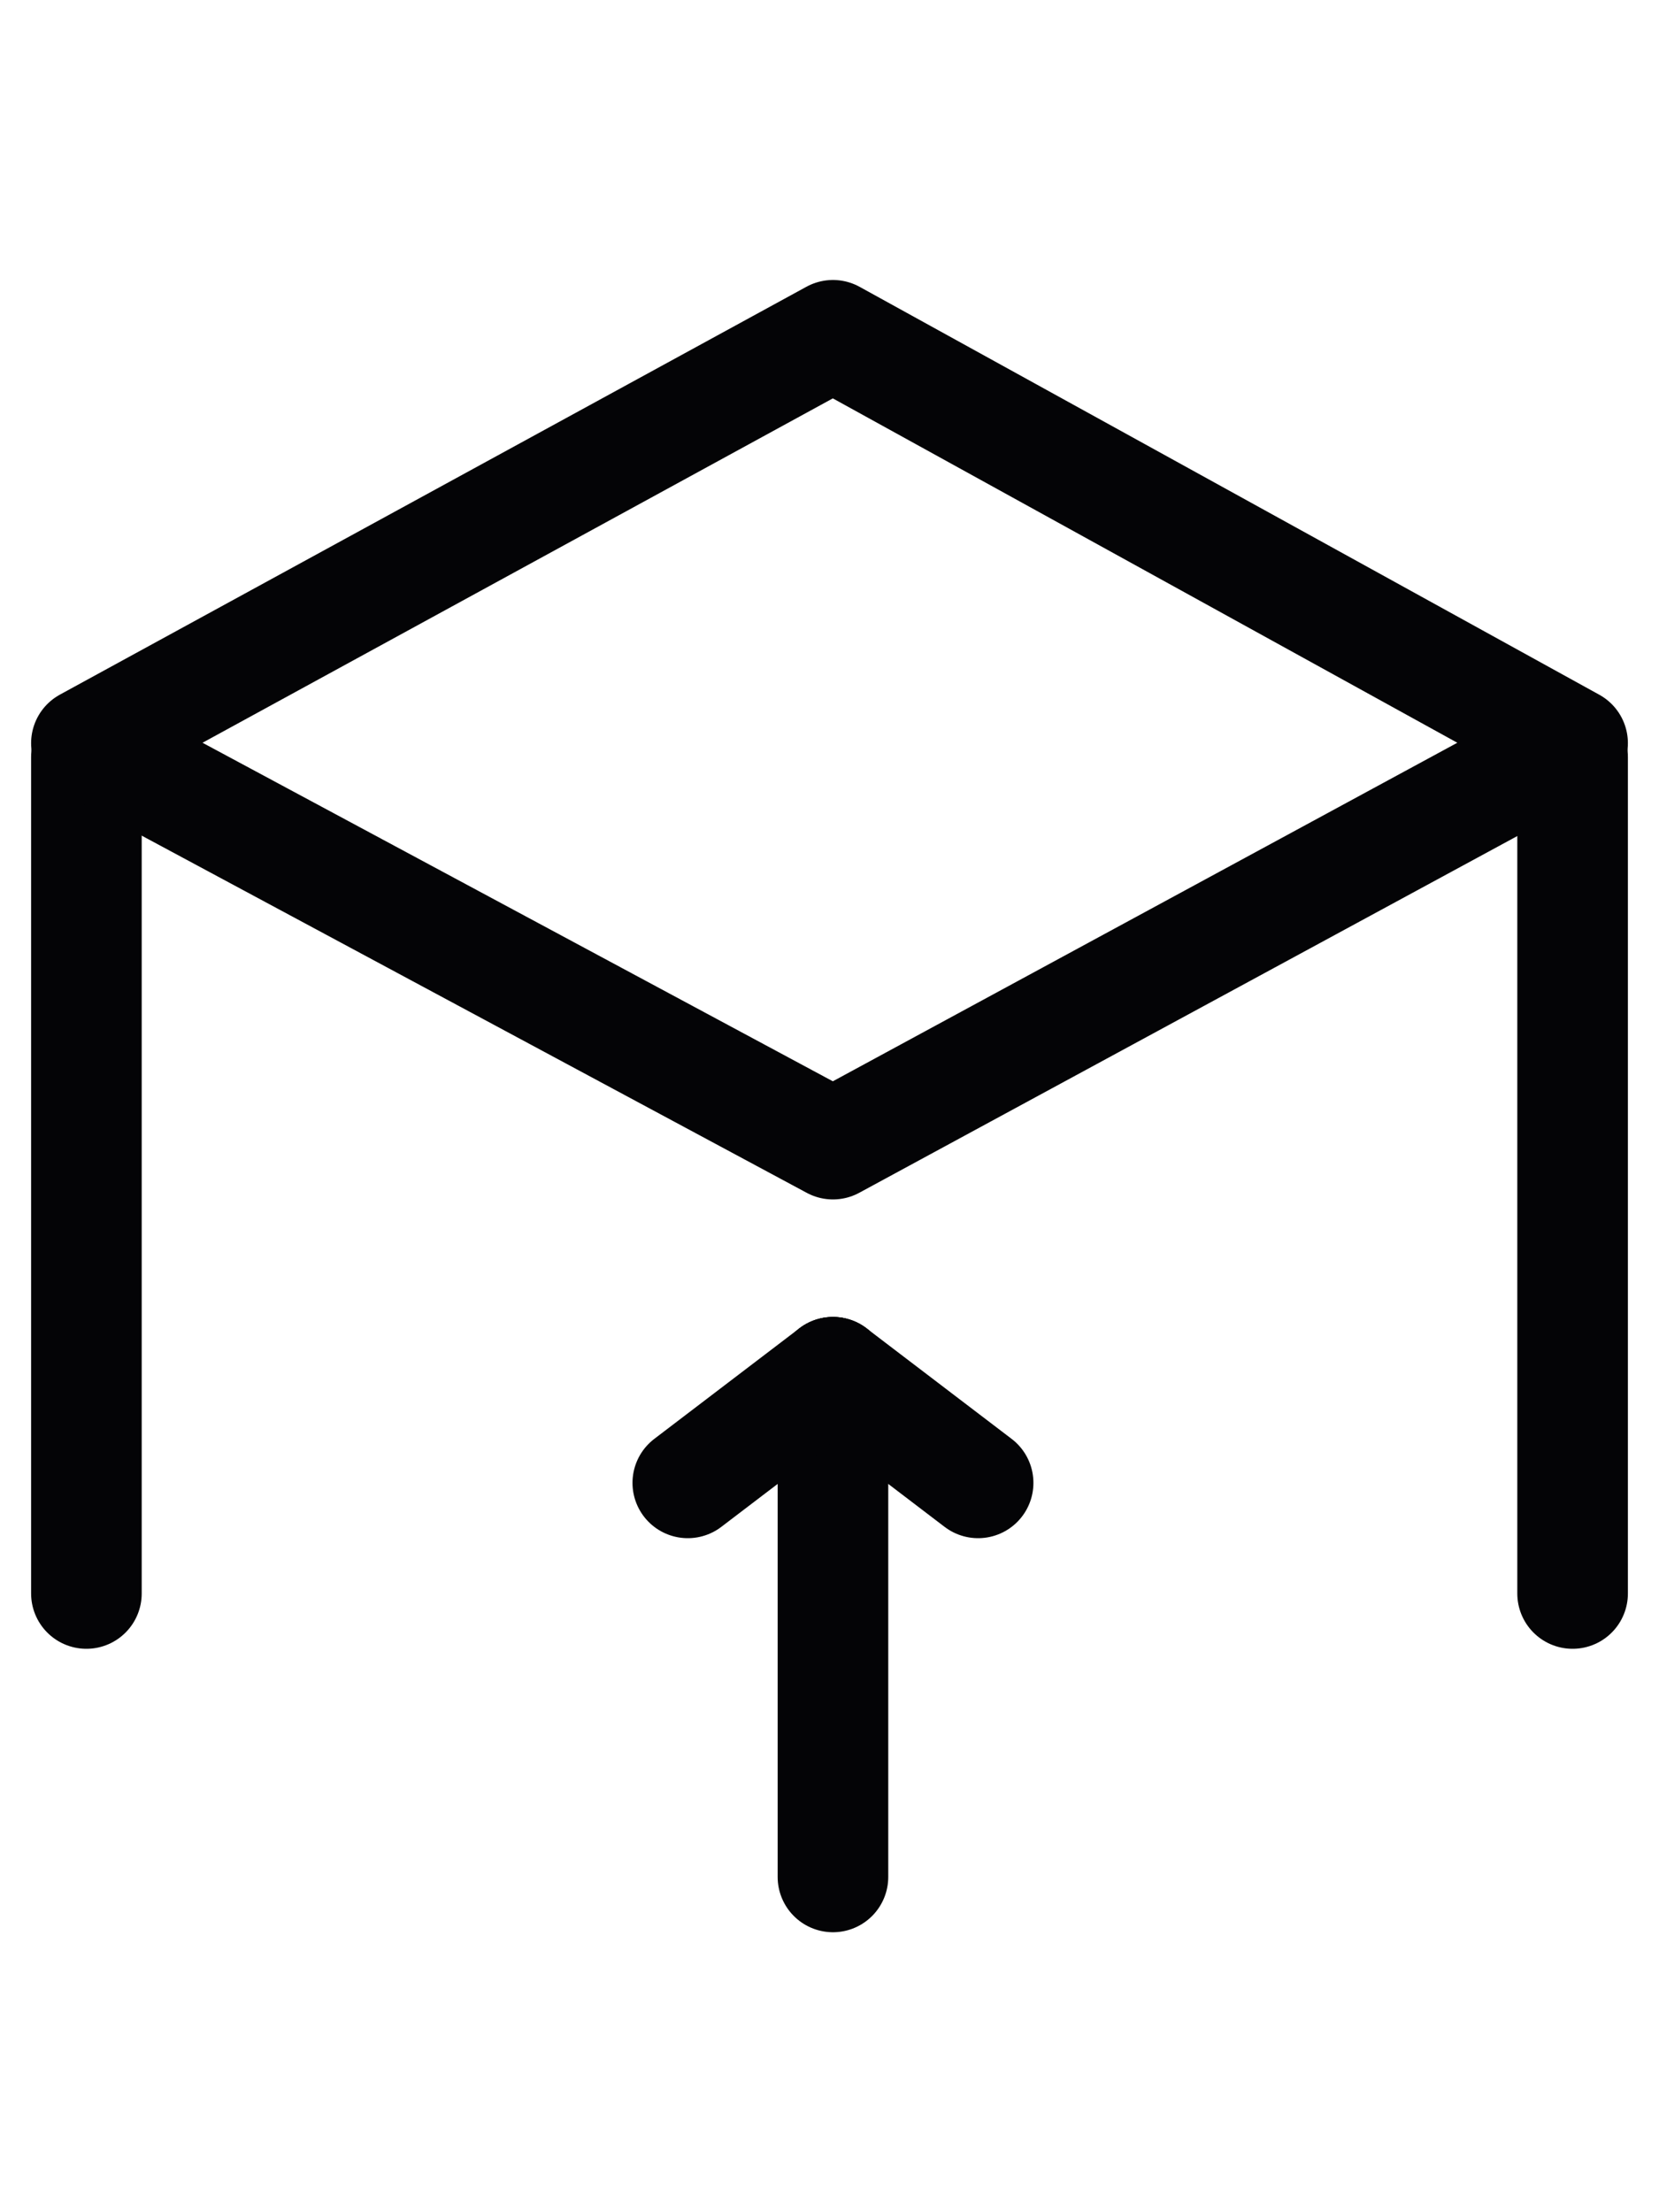
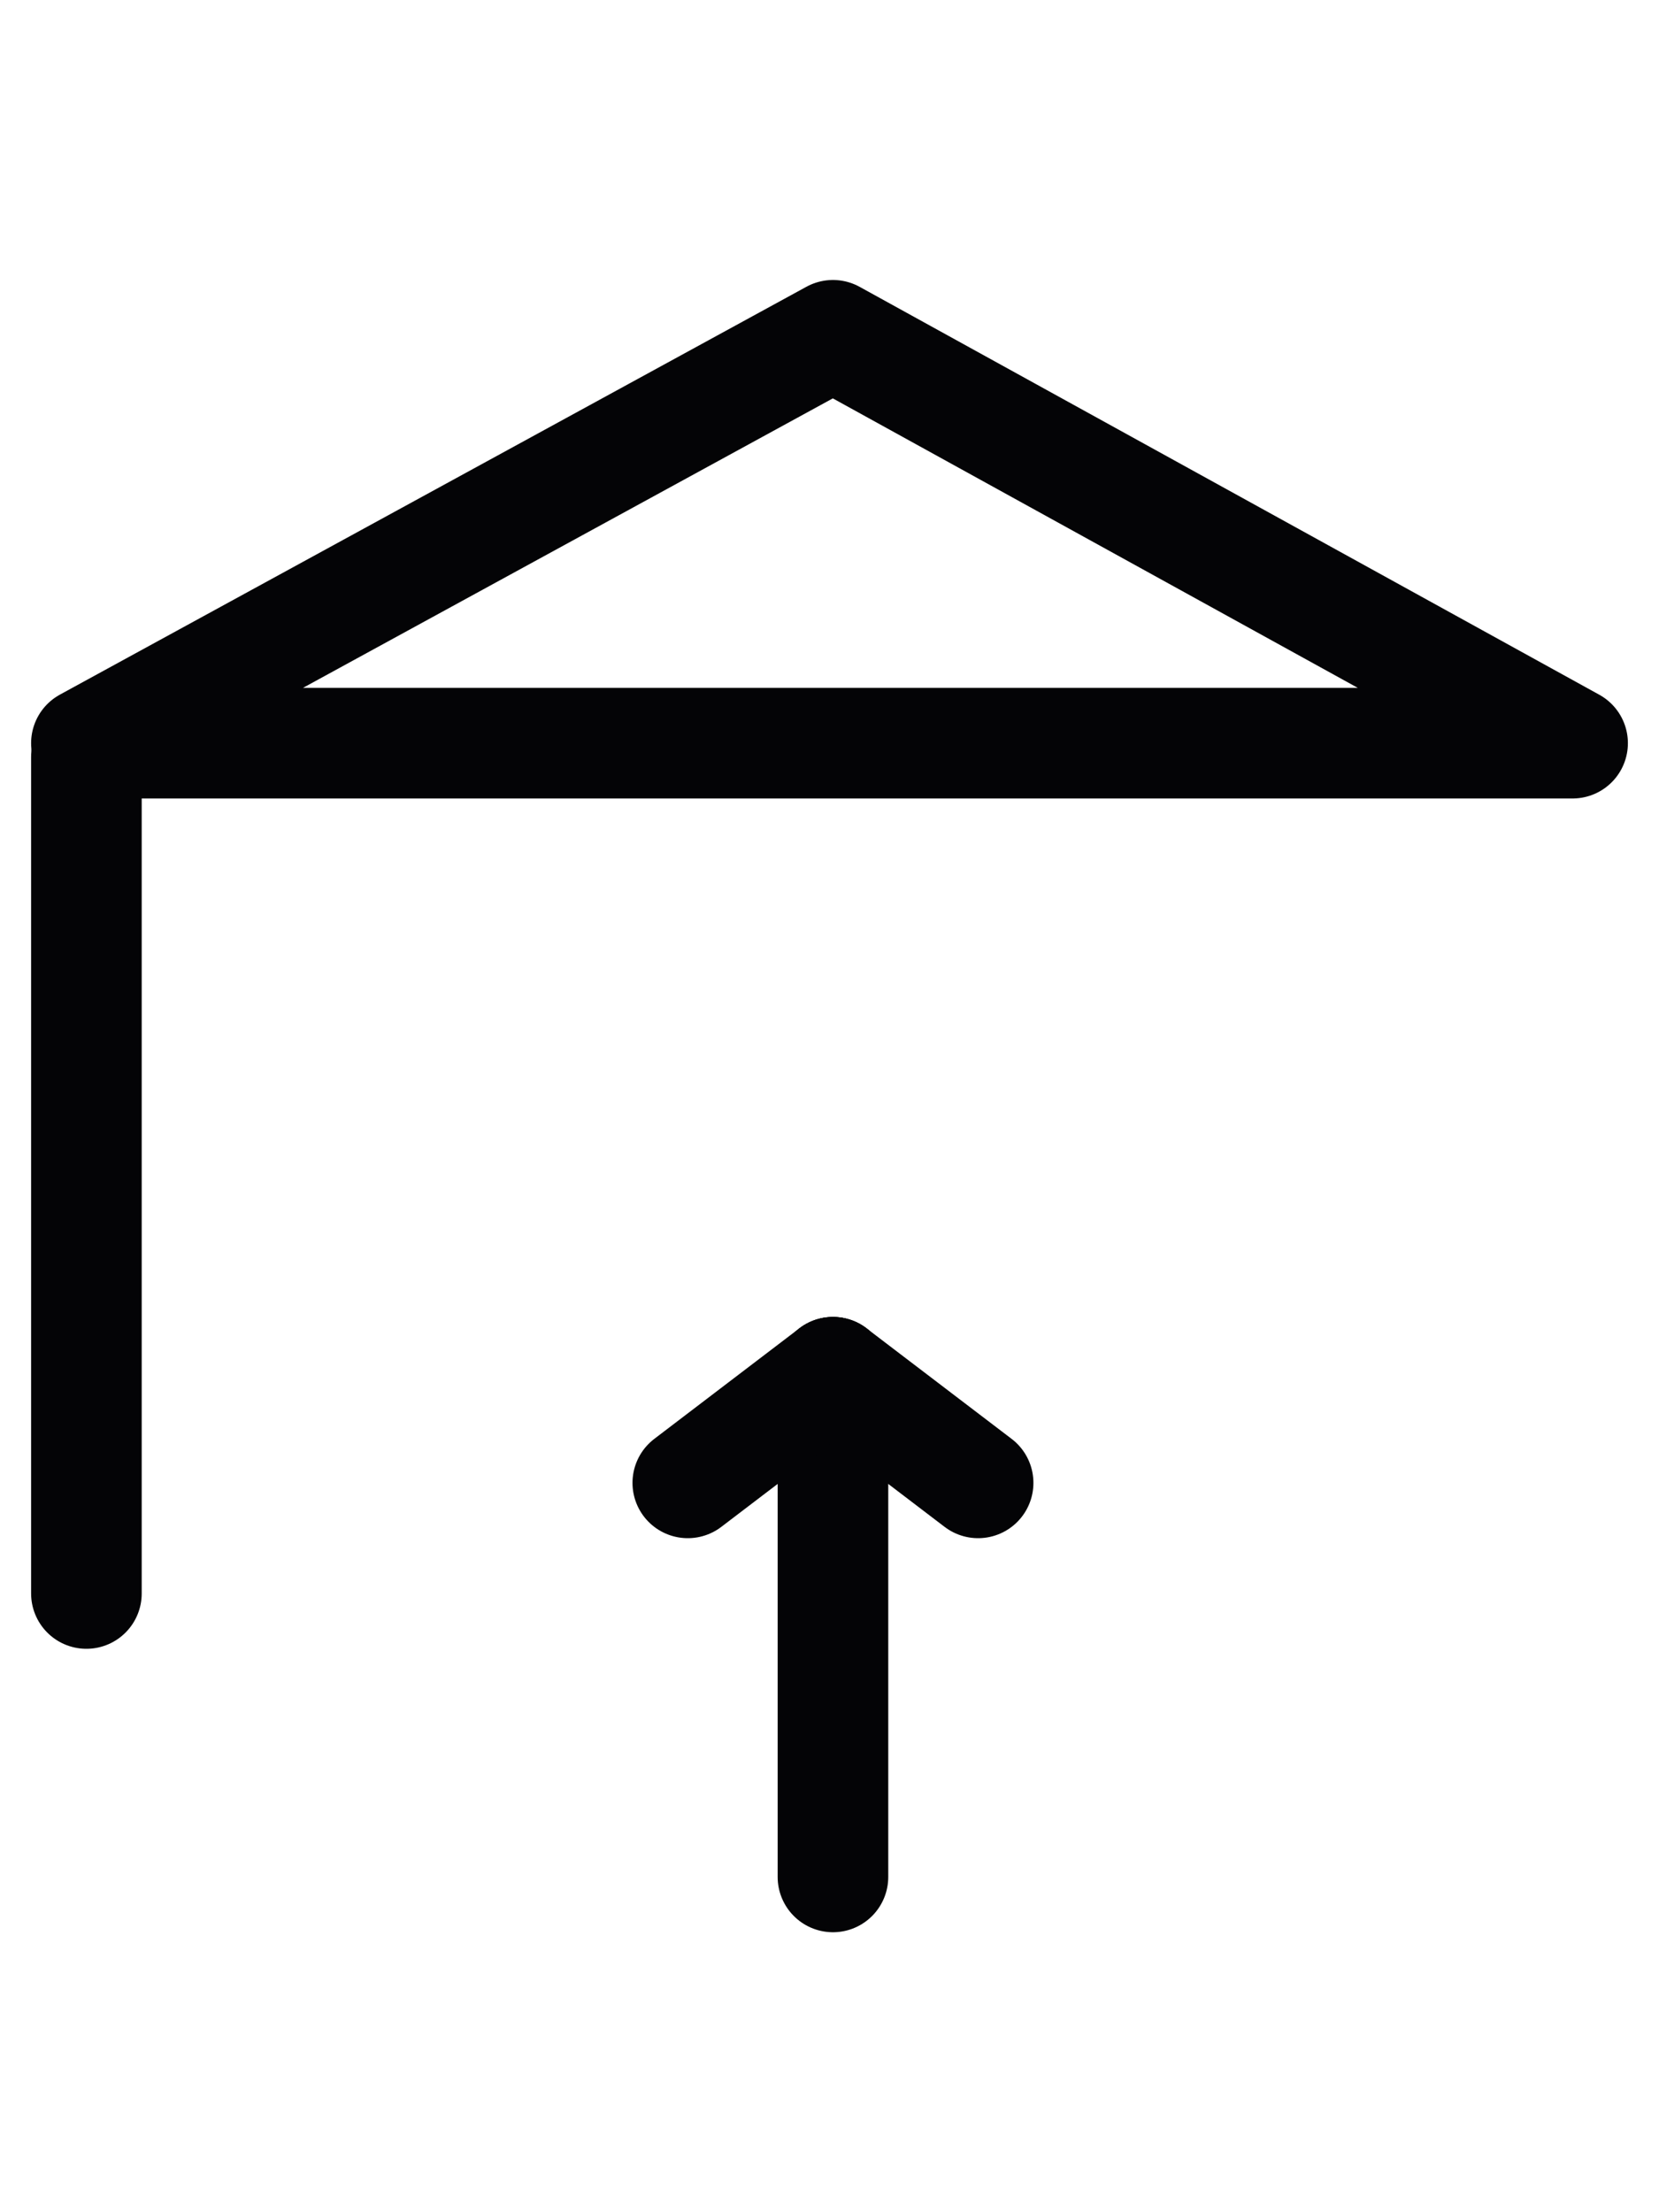
<svg xmlns="http://www.w3.org/2000/svg" width="24" height="32" viewBox="0 0 24 32" fill="none">
  <path d="M12.05 27.15V19.85" stroke="#040406" stroke-width="1.6" stroke-miterlimit="10" stroke-linecap="round" stroke-linejoin="round" />
  <path d="M9.95 21.45L12.05 19.85" stroke="#040406" stroke-width="1.6" stroke-miterlimit="10" stroke-linecap="round" stroke-linejoin="round" />
  <path d="M14.15 21.45L12.05 19.85" stroke="#040406" stroke-width="1.6" stroke-miterlimit="10" stroke-linecap="round" stroke-linejoin="round" />
  <path d="M1.25 23.05V10.95" stroke="#040406" stroke-width="1.6" stroke-miterlimit="10" stroke-linecap="round" stroke-linejoin="round" />
-   <path d="M22.75 23.05V10.95" stroke="#040406" stroke-width="1.6" stroke-miterlimit="10" stroke-linecap="round" stroke-linejoin="round" />
-   <path d="M12.05 4.85L1.25 10.75L12.05 16.55L22.75 10.75L12.05 4.85Z" stroke="#040406" stroke-width="1.6" stroke-miterlimit="10" stroke-linecap="round" stroke-linejoin="round" />
+   <path d="M12.05 4.85L1.25 10.75L22.75 10.75L12.05 4.85Z" stroke="#040406" stroke-width="1.6" stroke-miterlimit="10" stroke-linecap="round" stroke-linejoin="round" />
</svg>